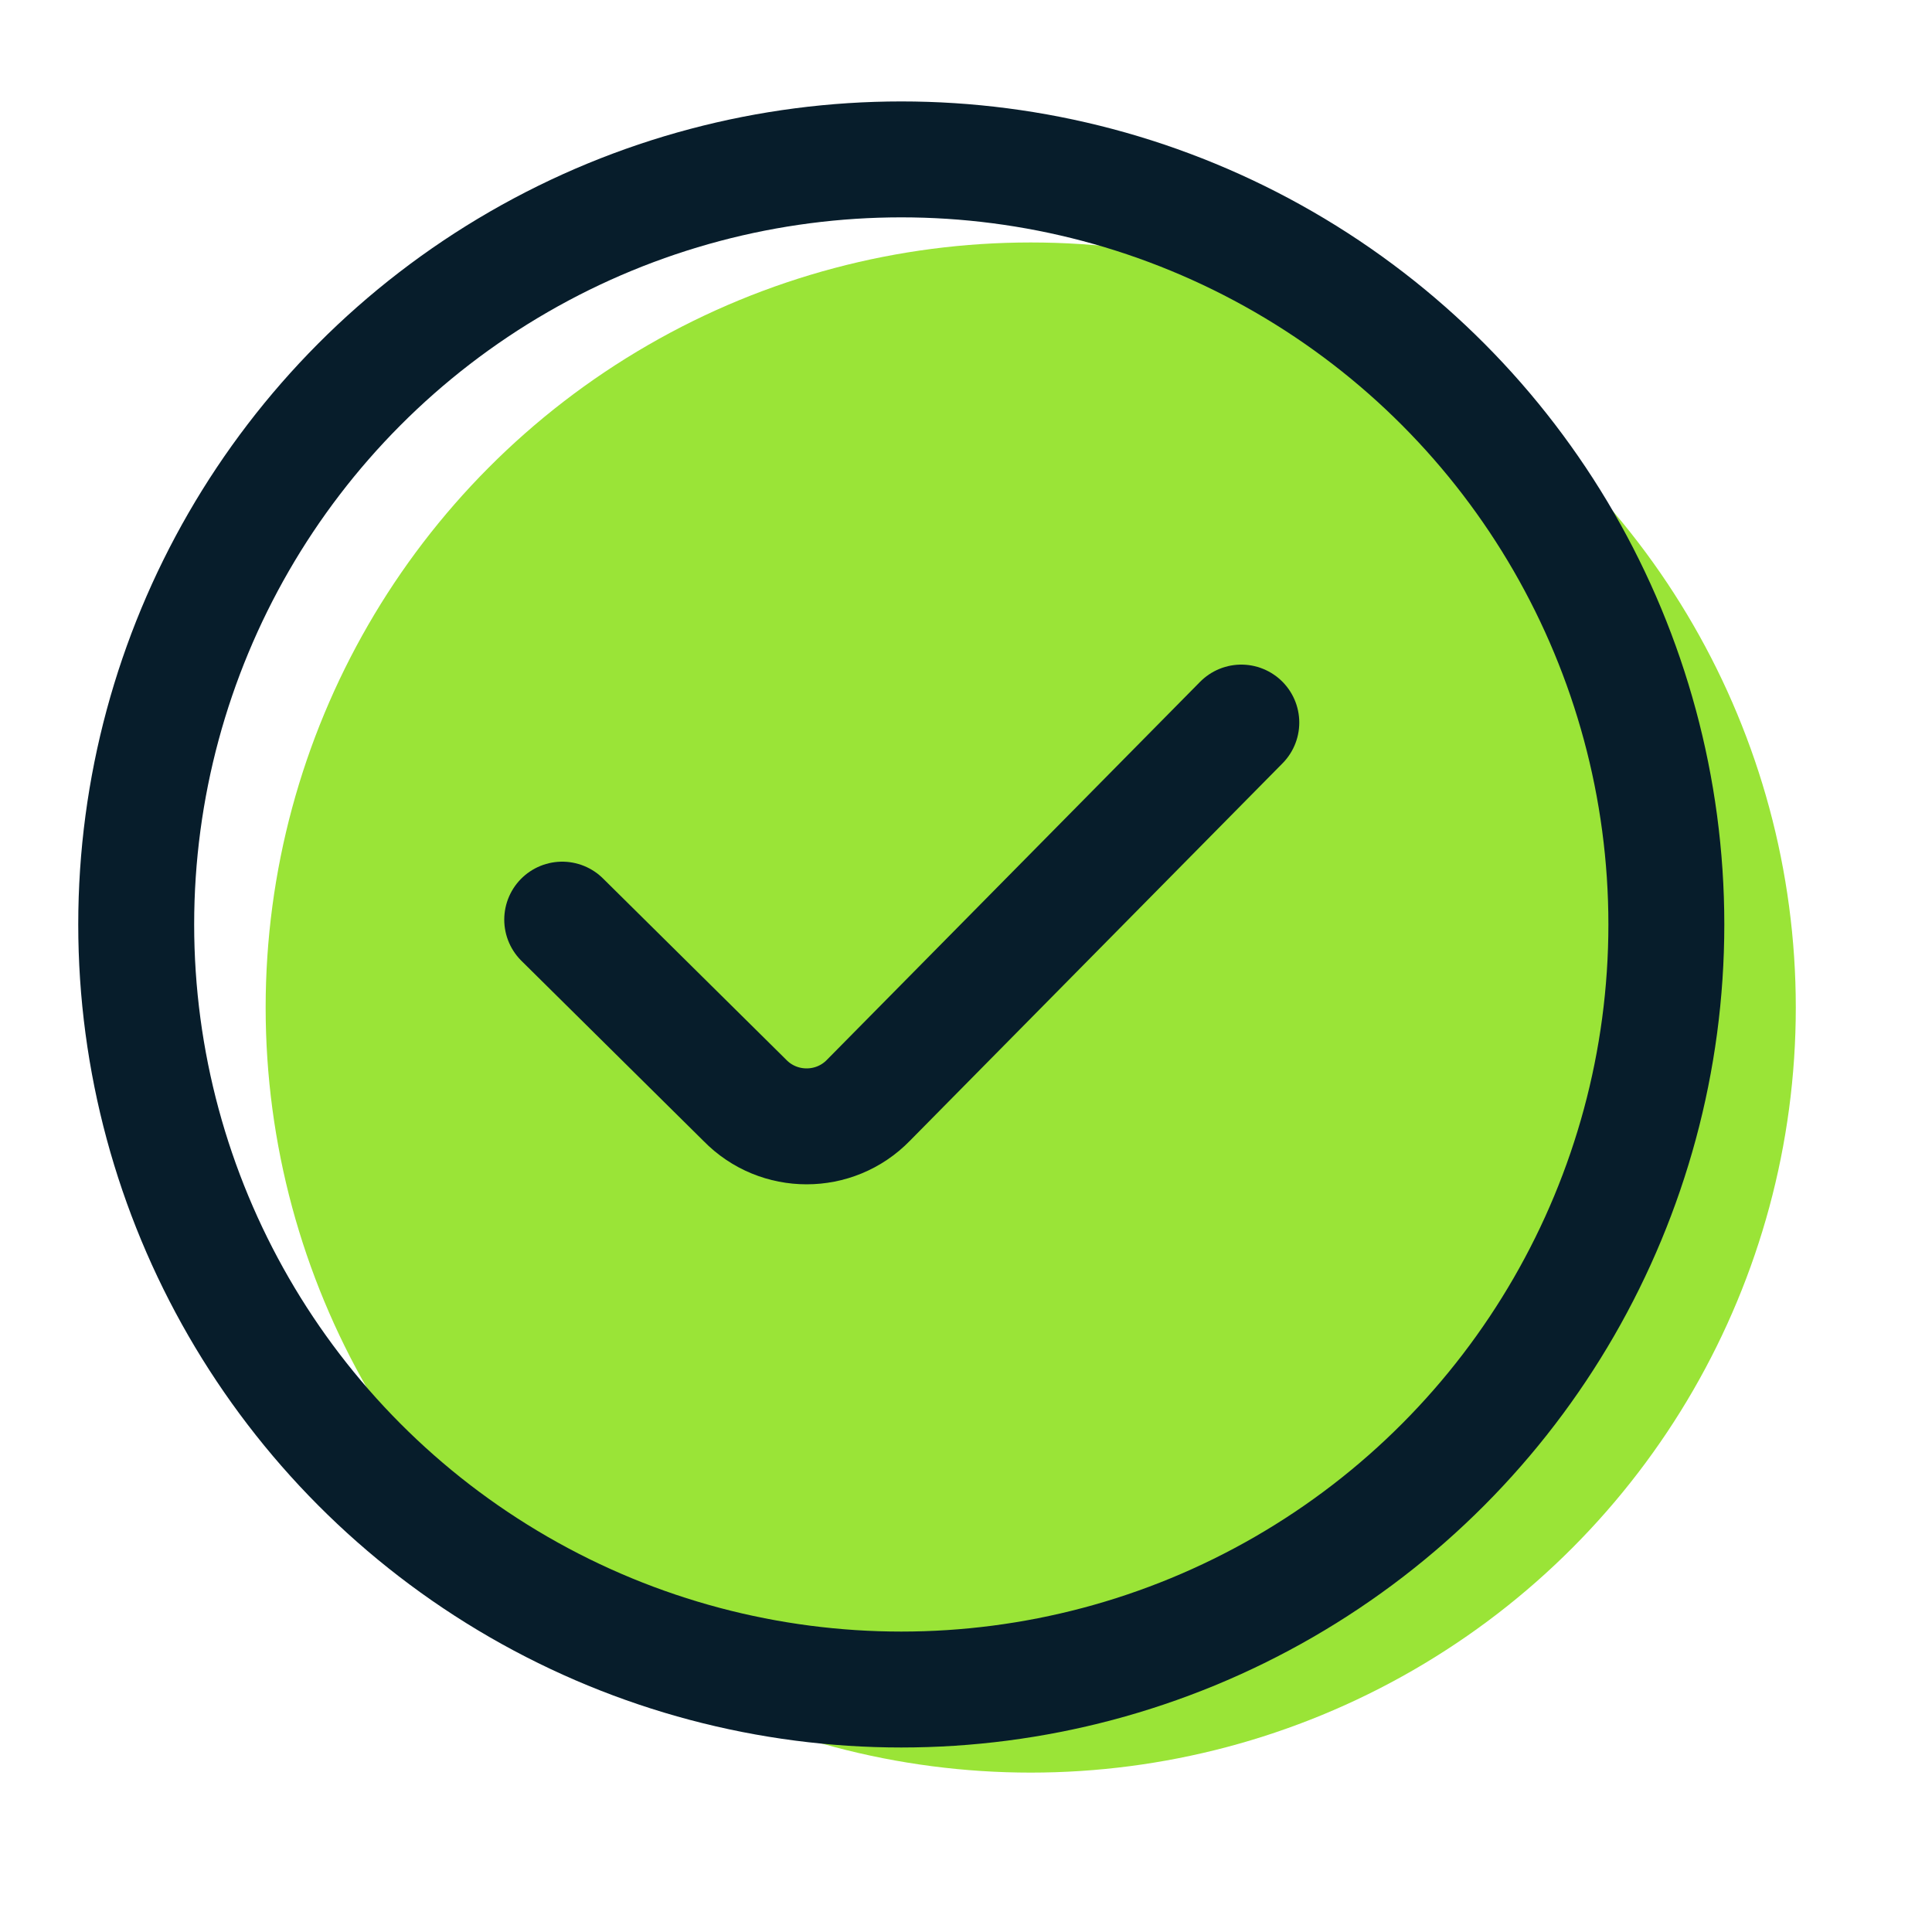
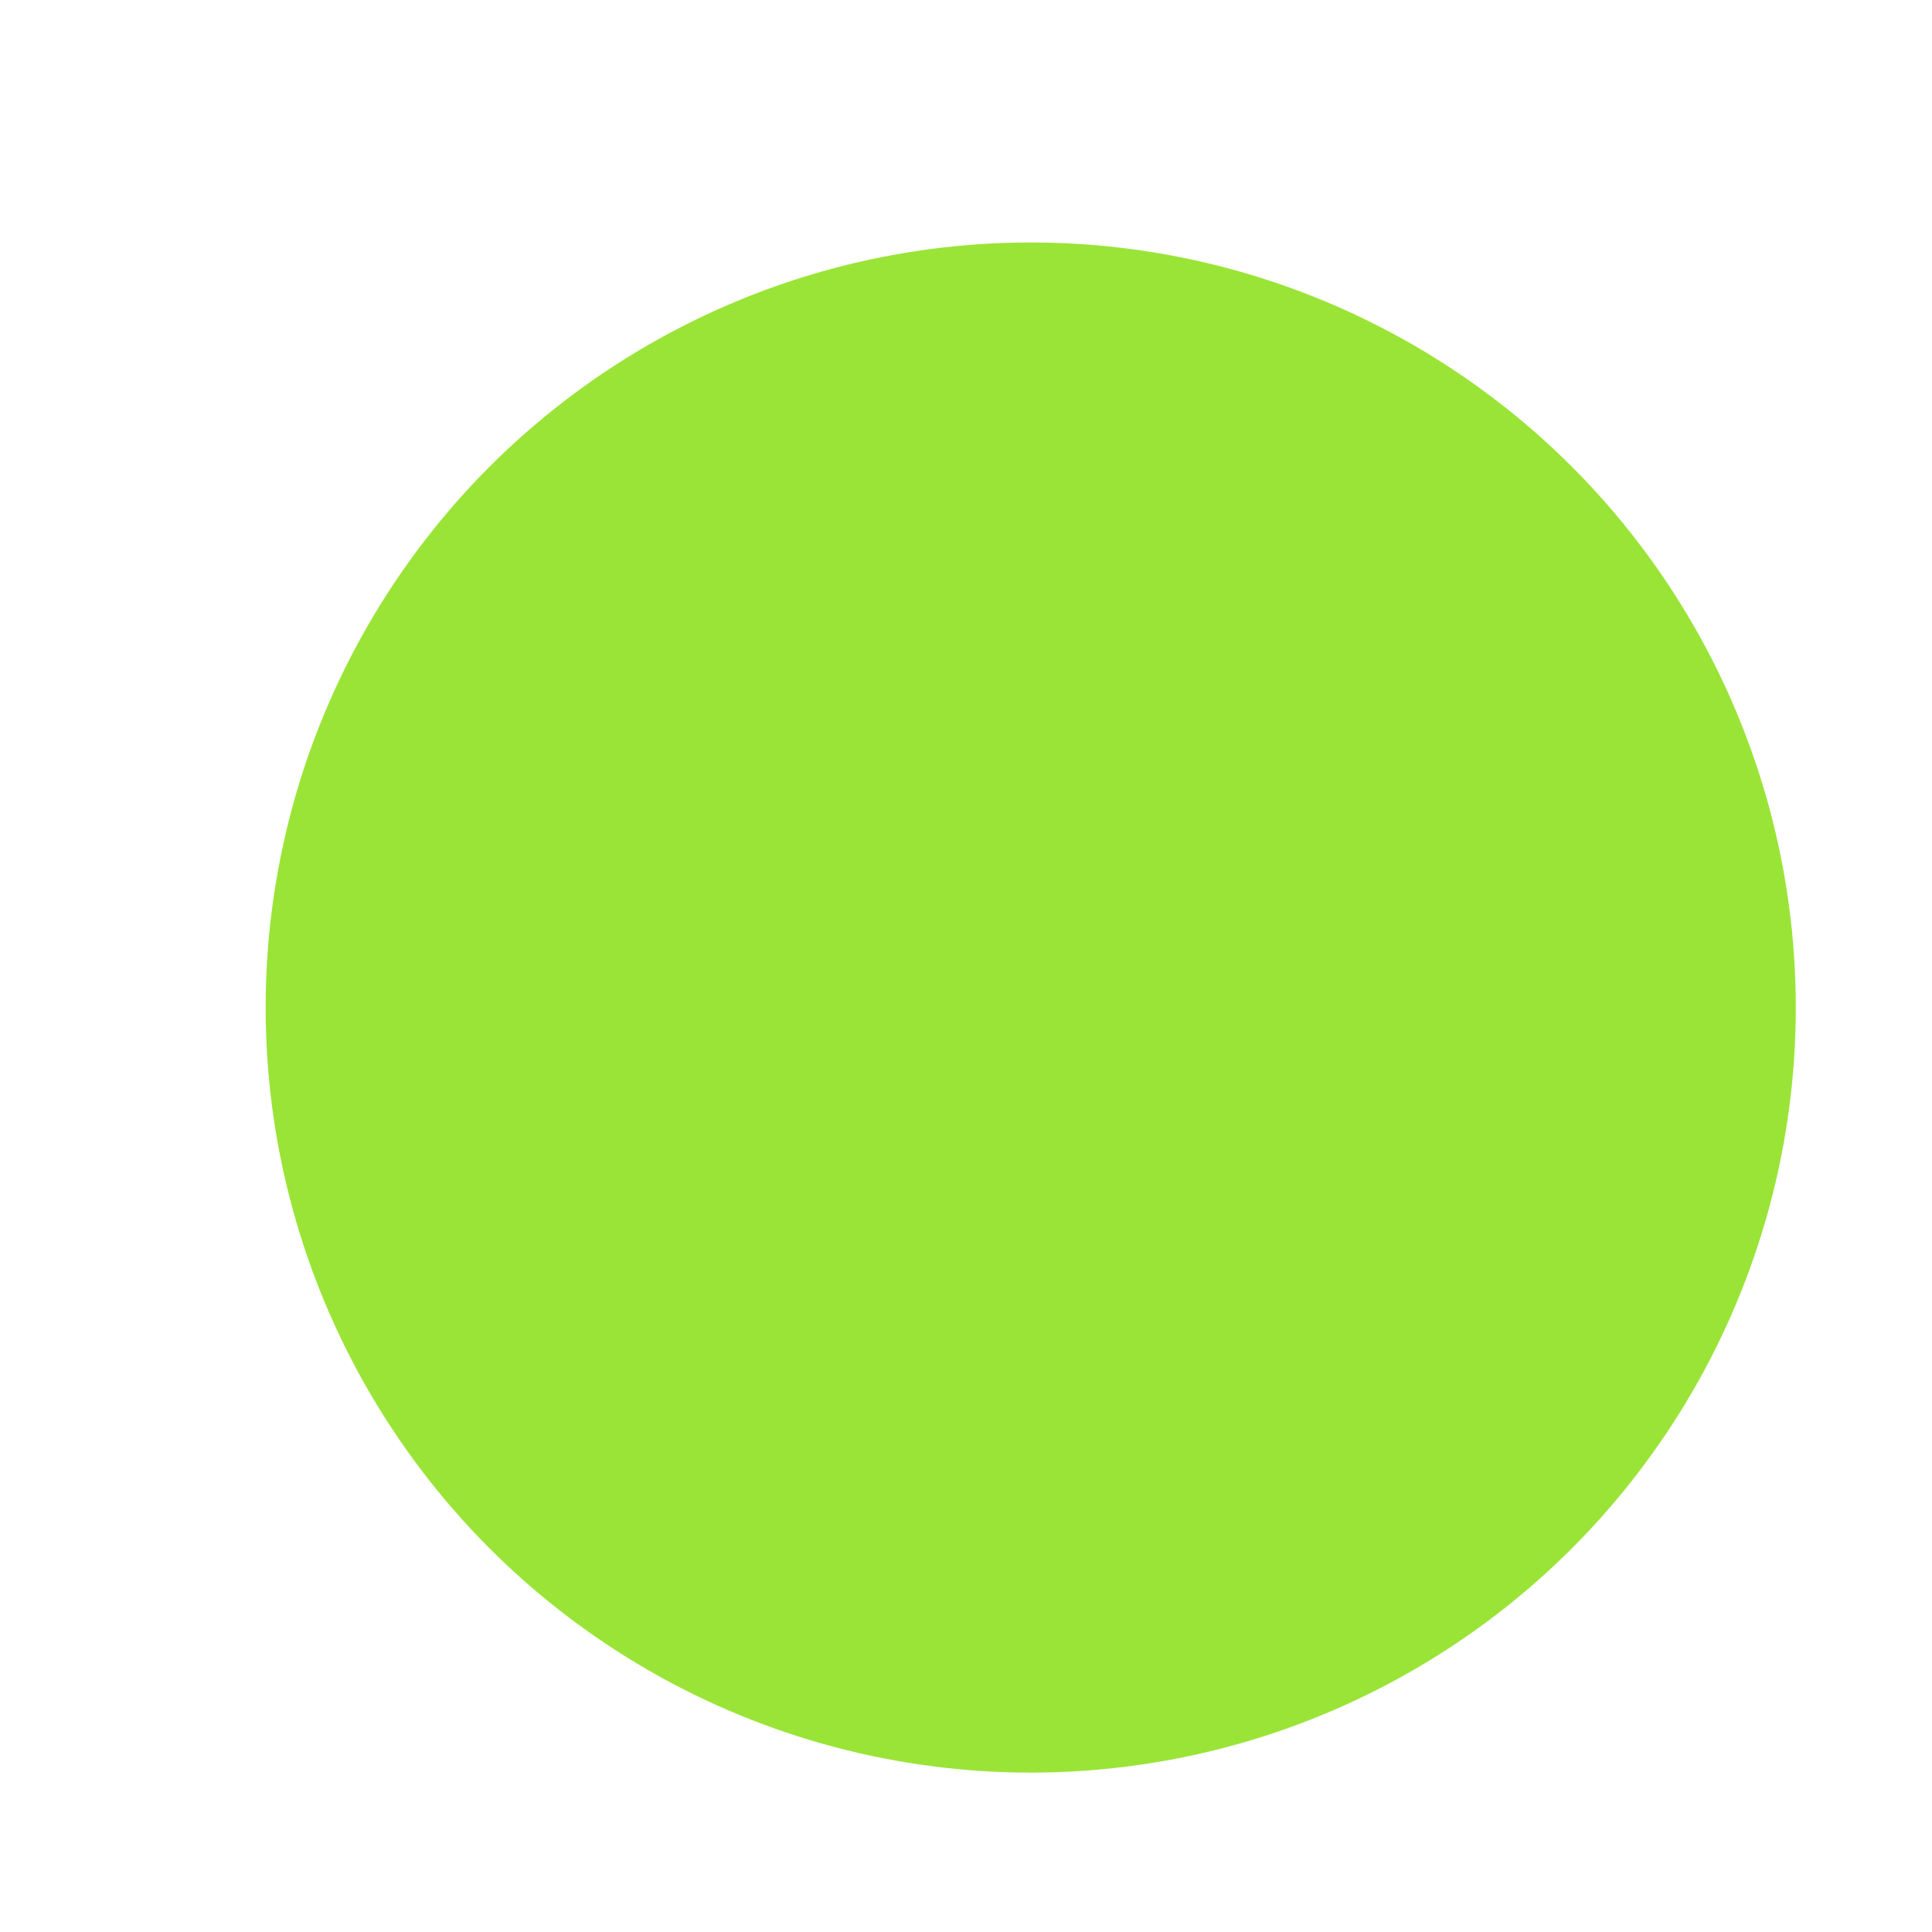
<svg xmlns="http://www.w3.org/2000/svg" id="a" width="20" height="20" viewBox="0 0 20 20">
  <defs>
    <style>.b{fill:#9ae437;}.c{fill:none;stroke:#071d2b;stroke-linecap:round;stroke-linejoin:round;stroke-width:1.2px;}</style>
  </defs>
  <circle class="b" cx="10.67" cy="10.43" r="7.92" />
-   <circle class="c" cx="9.33" cy="9.57" r="7.92" />
-   <path class="c" d="M12.85,7.48l-3.86,3.91c-.35,.36-.93,.36-1.28,0l-1.89-1.87" />
</svg>